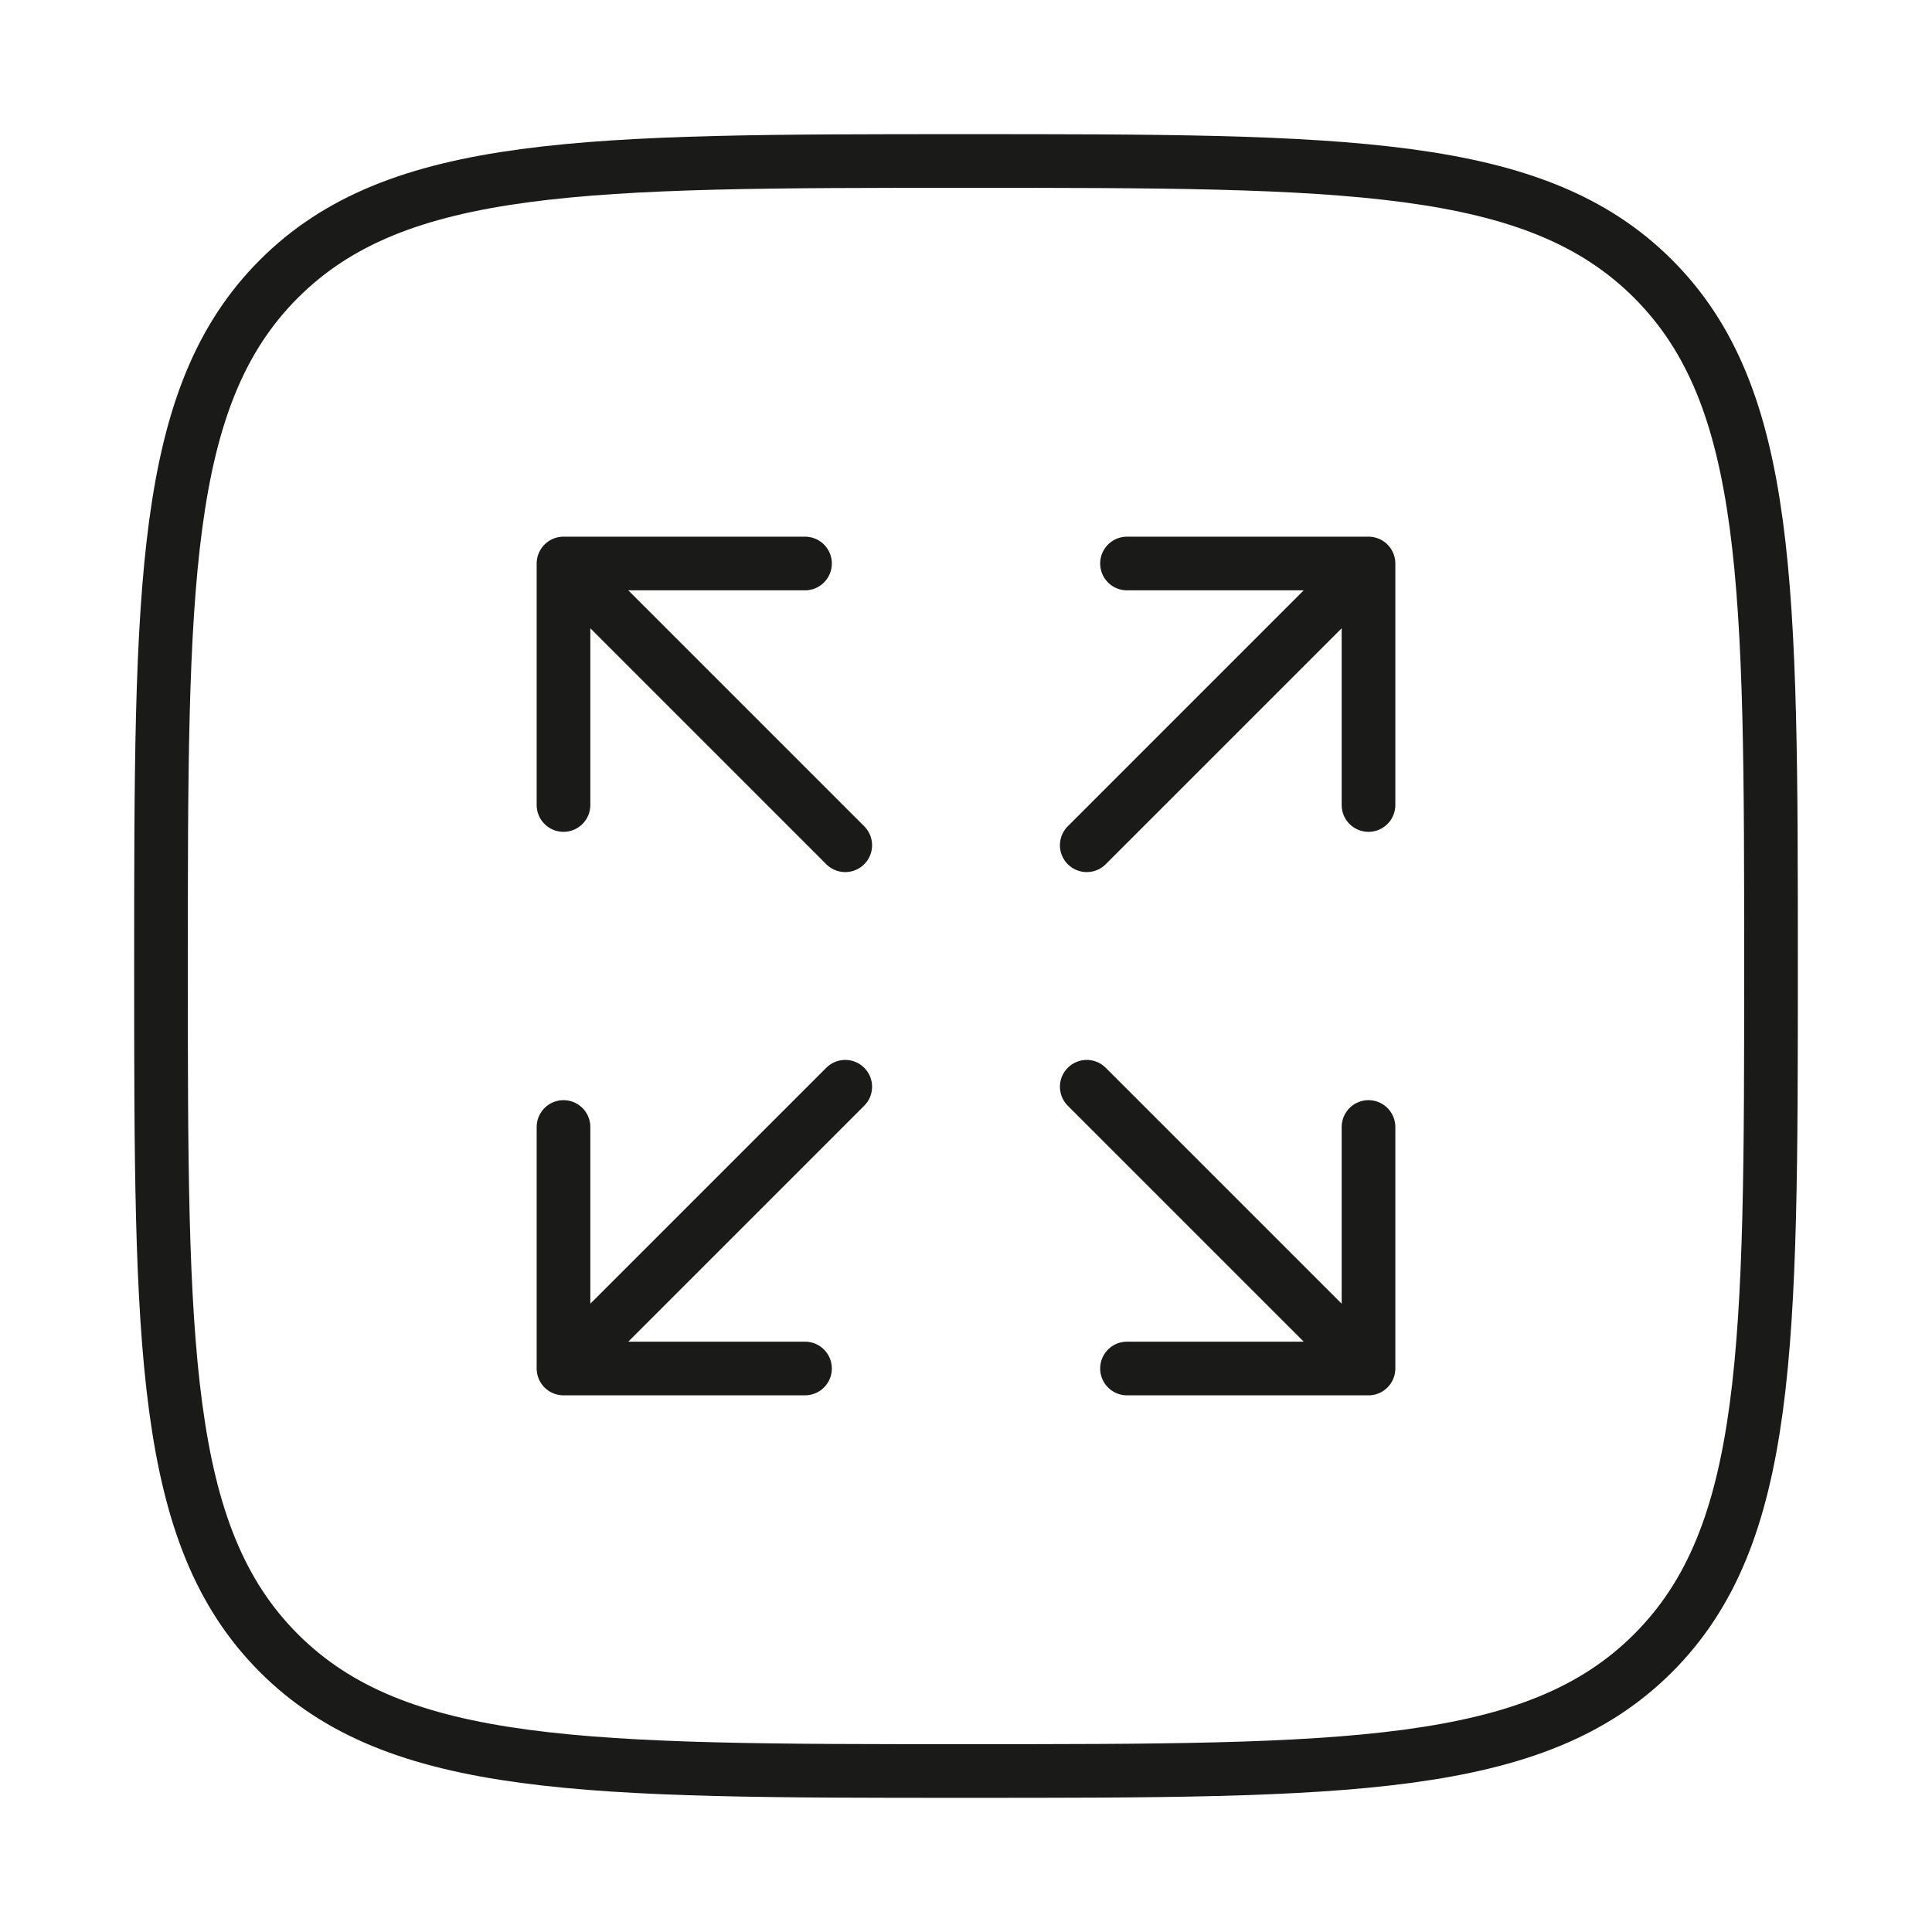
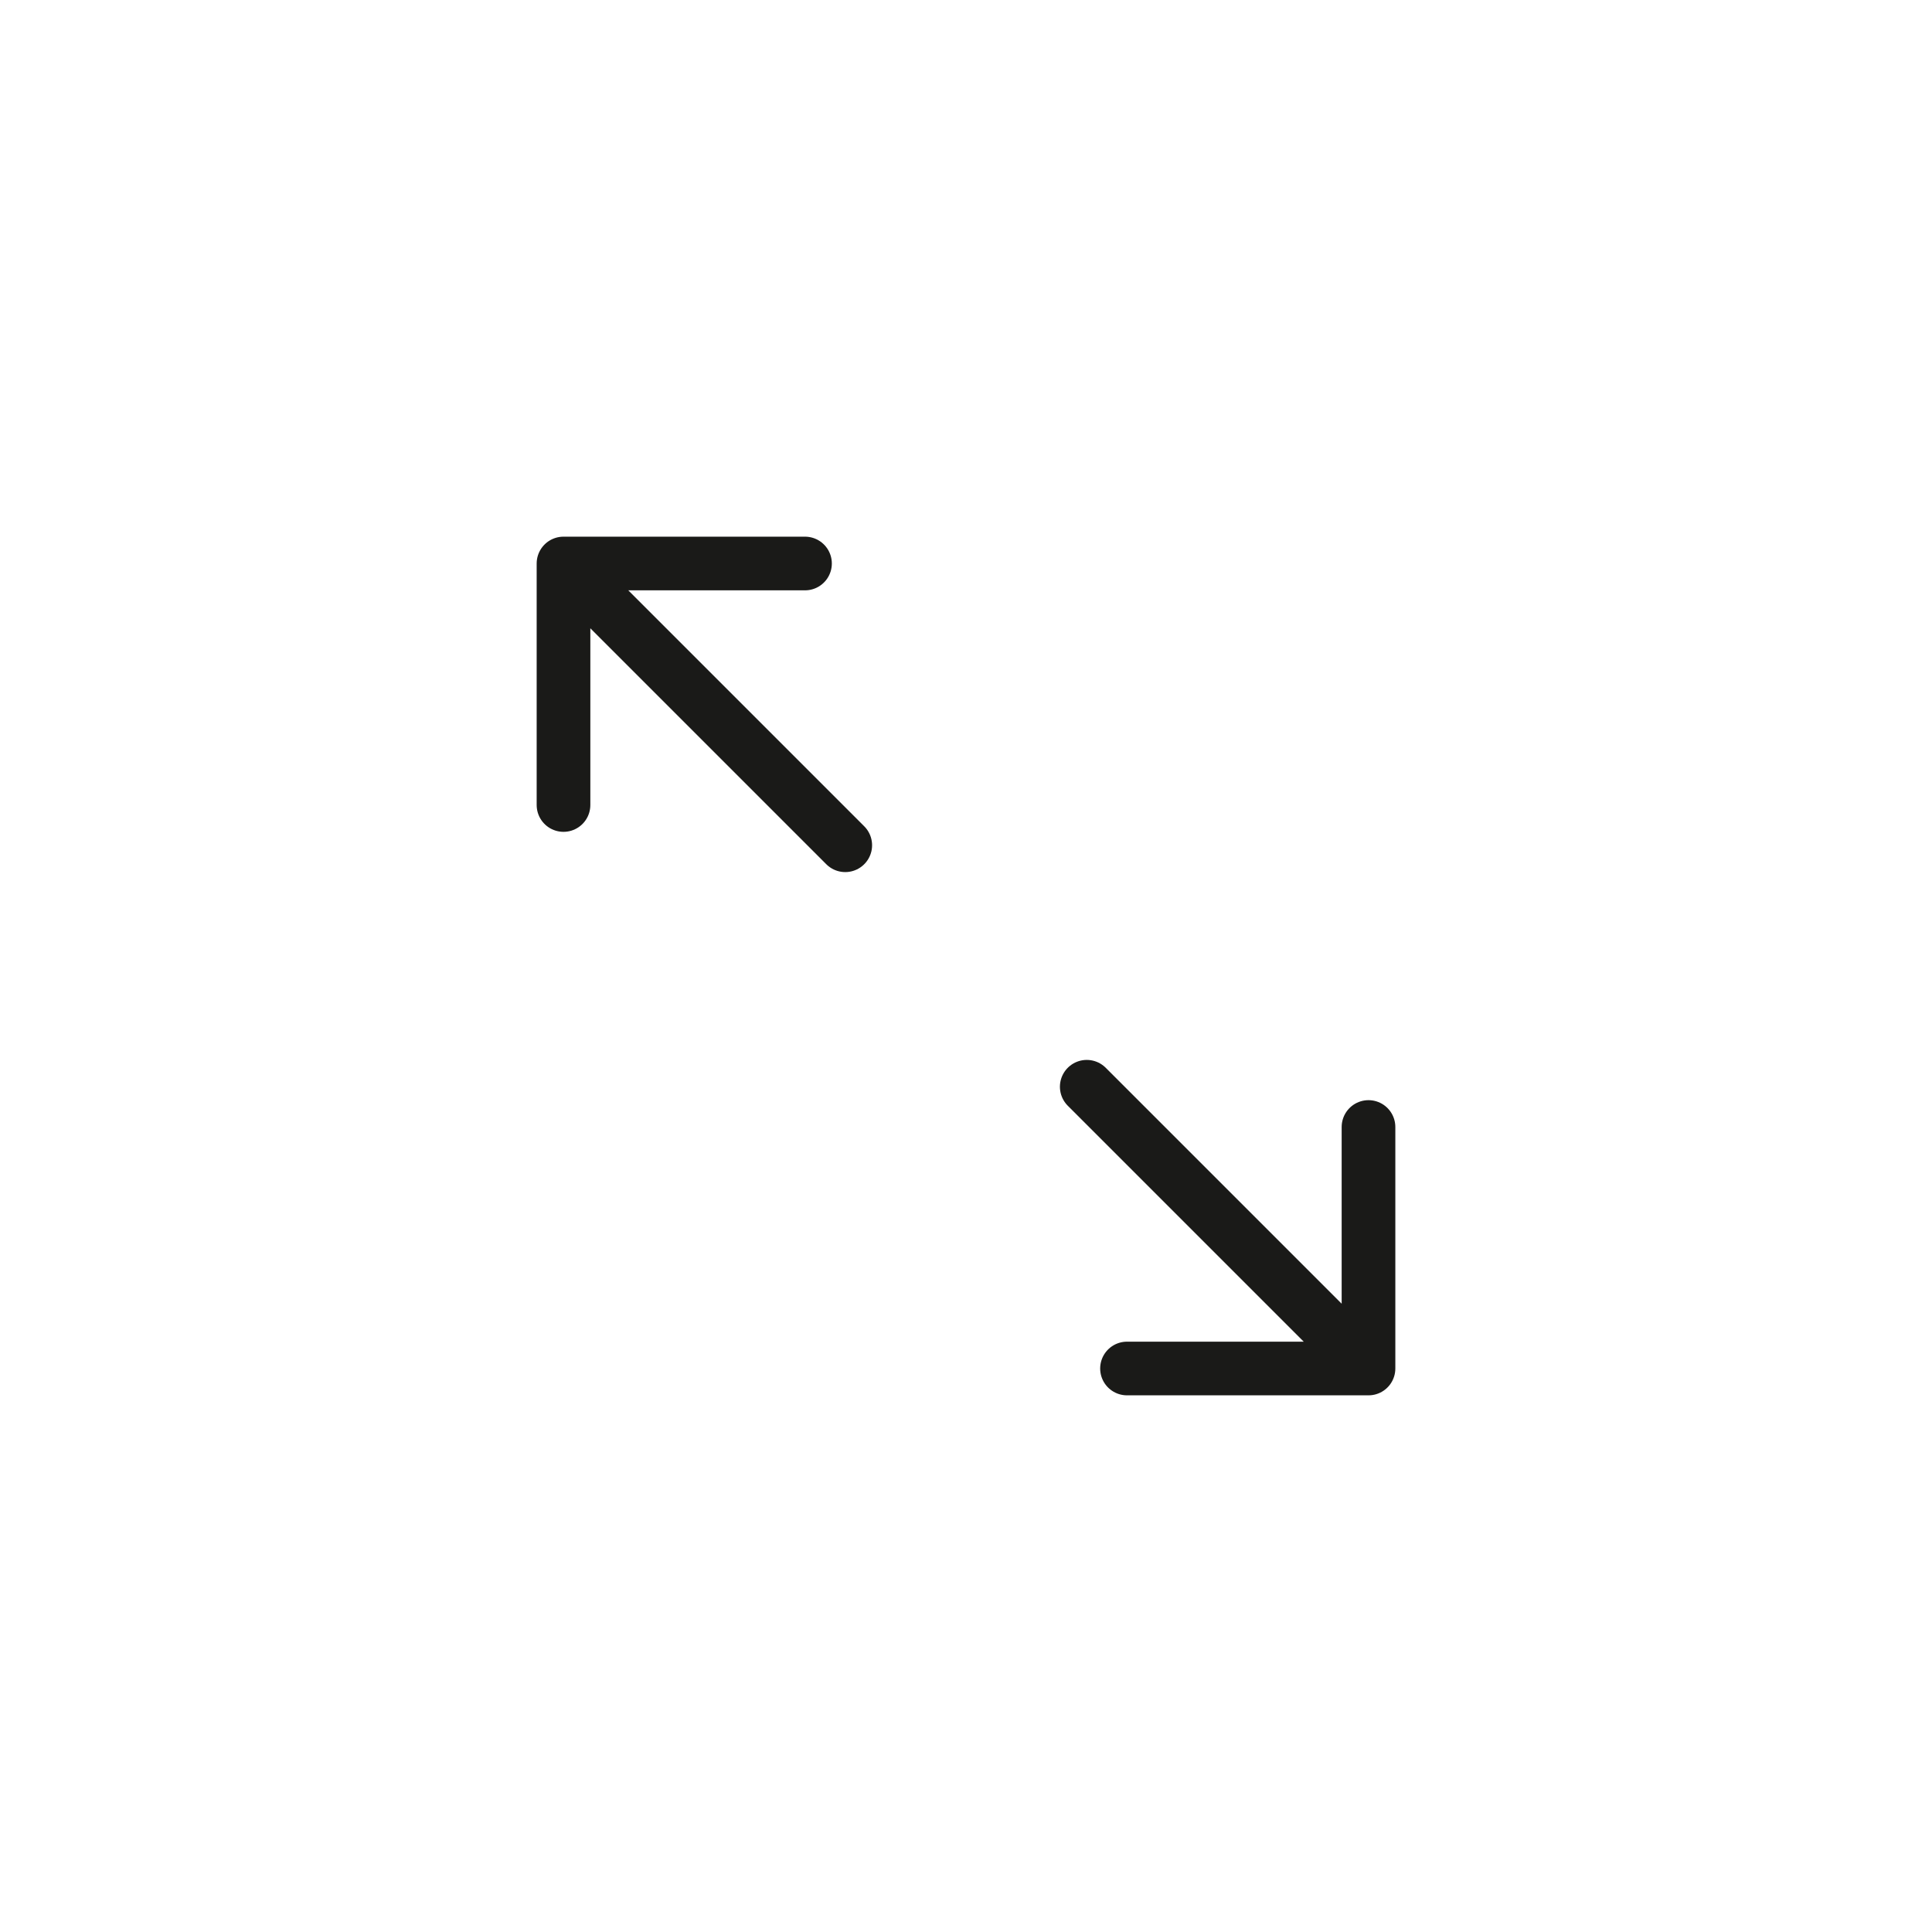
<svg xmlns="http://www.w3.org/2000/svg" width="54" height="54" viewBox="0 0 54 54" fill="none">
-   <path d="M38.25 15.75H31.5M38.25 15.75V22.5M38.25 15.75L30.375 23.625M15.75 38.25H22.5M15.75 38.25V31.5M15.75 38.25L23.625 30.375" stroke="#1A1A18" stroke-width="1.5" stroke-linecap="round" stroke-linejoin="round" />
  <path d="M15.75 15.75H22.5M15.75 15.75V22.5M15.75 15.75L23.625 23.625M38.25 38.25H31.5M38.25 38.25V31.5M38.25 38.25L30.375 30.375" stroke="#1A1A18" stroke-width="1.5" stroke-linecap="round" stroke-linejoin="round" />
-   <path d="M4.5 27C4.5 16.393 4.5 11.09 7.795 7.795C11.09 4.5 16.393 4.5 27 4.5C37.607 4.5 42.91 4.5 46.205 7.795C49.5 11.09 49.5 16.393 49.5 27C49.5 37.607 49.5 42.91 46.205 46.205C42.91 49.5 37.607 49.5 27 49.5C16.393 49.5 11.09 49.5 7.795 46.205C4.5 42.91 4.5 37.607 4.5 27Z" stroke="#1A1A18" stroke-width="1.5" />
</svg>